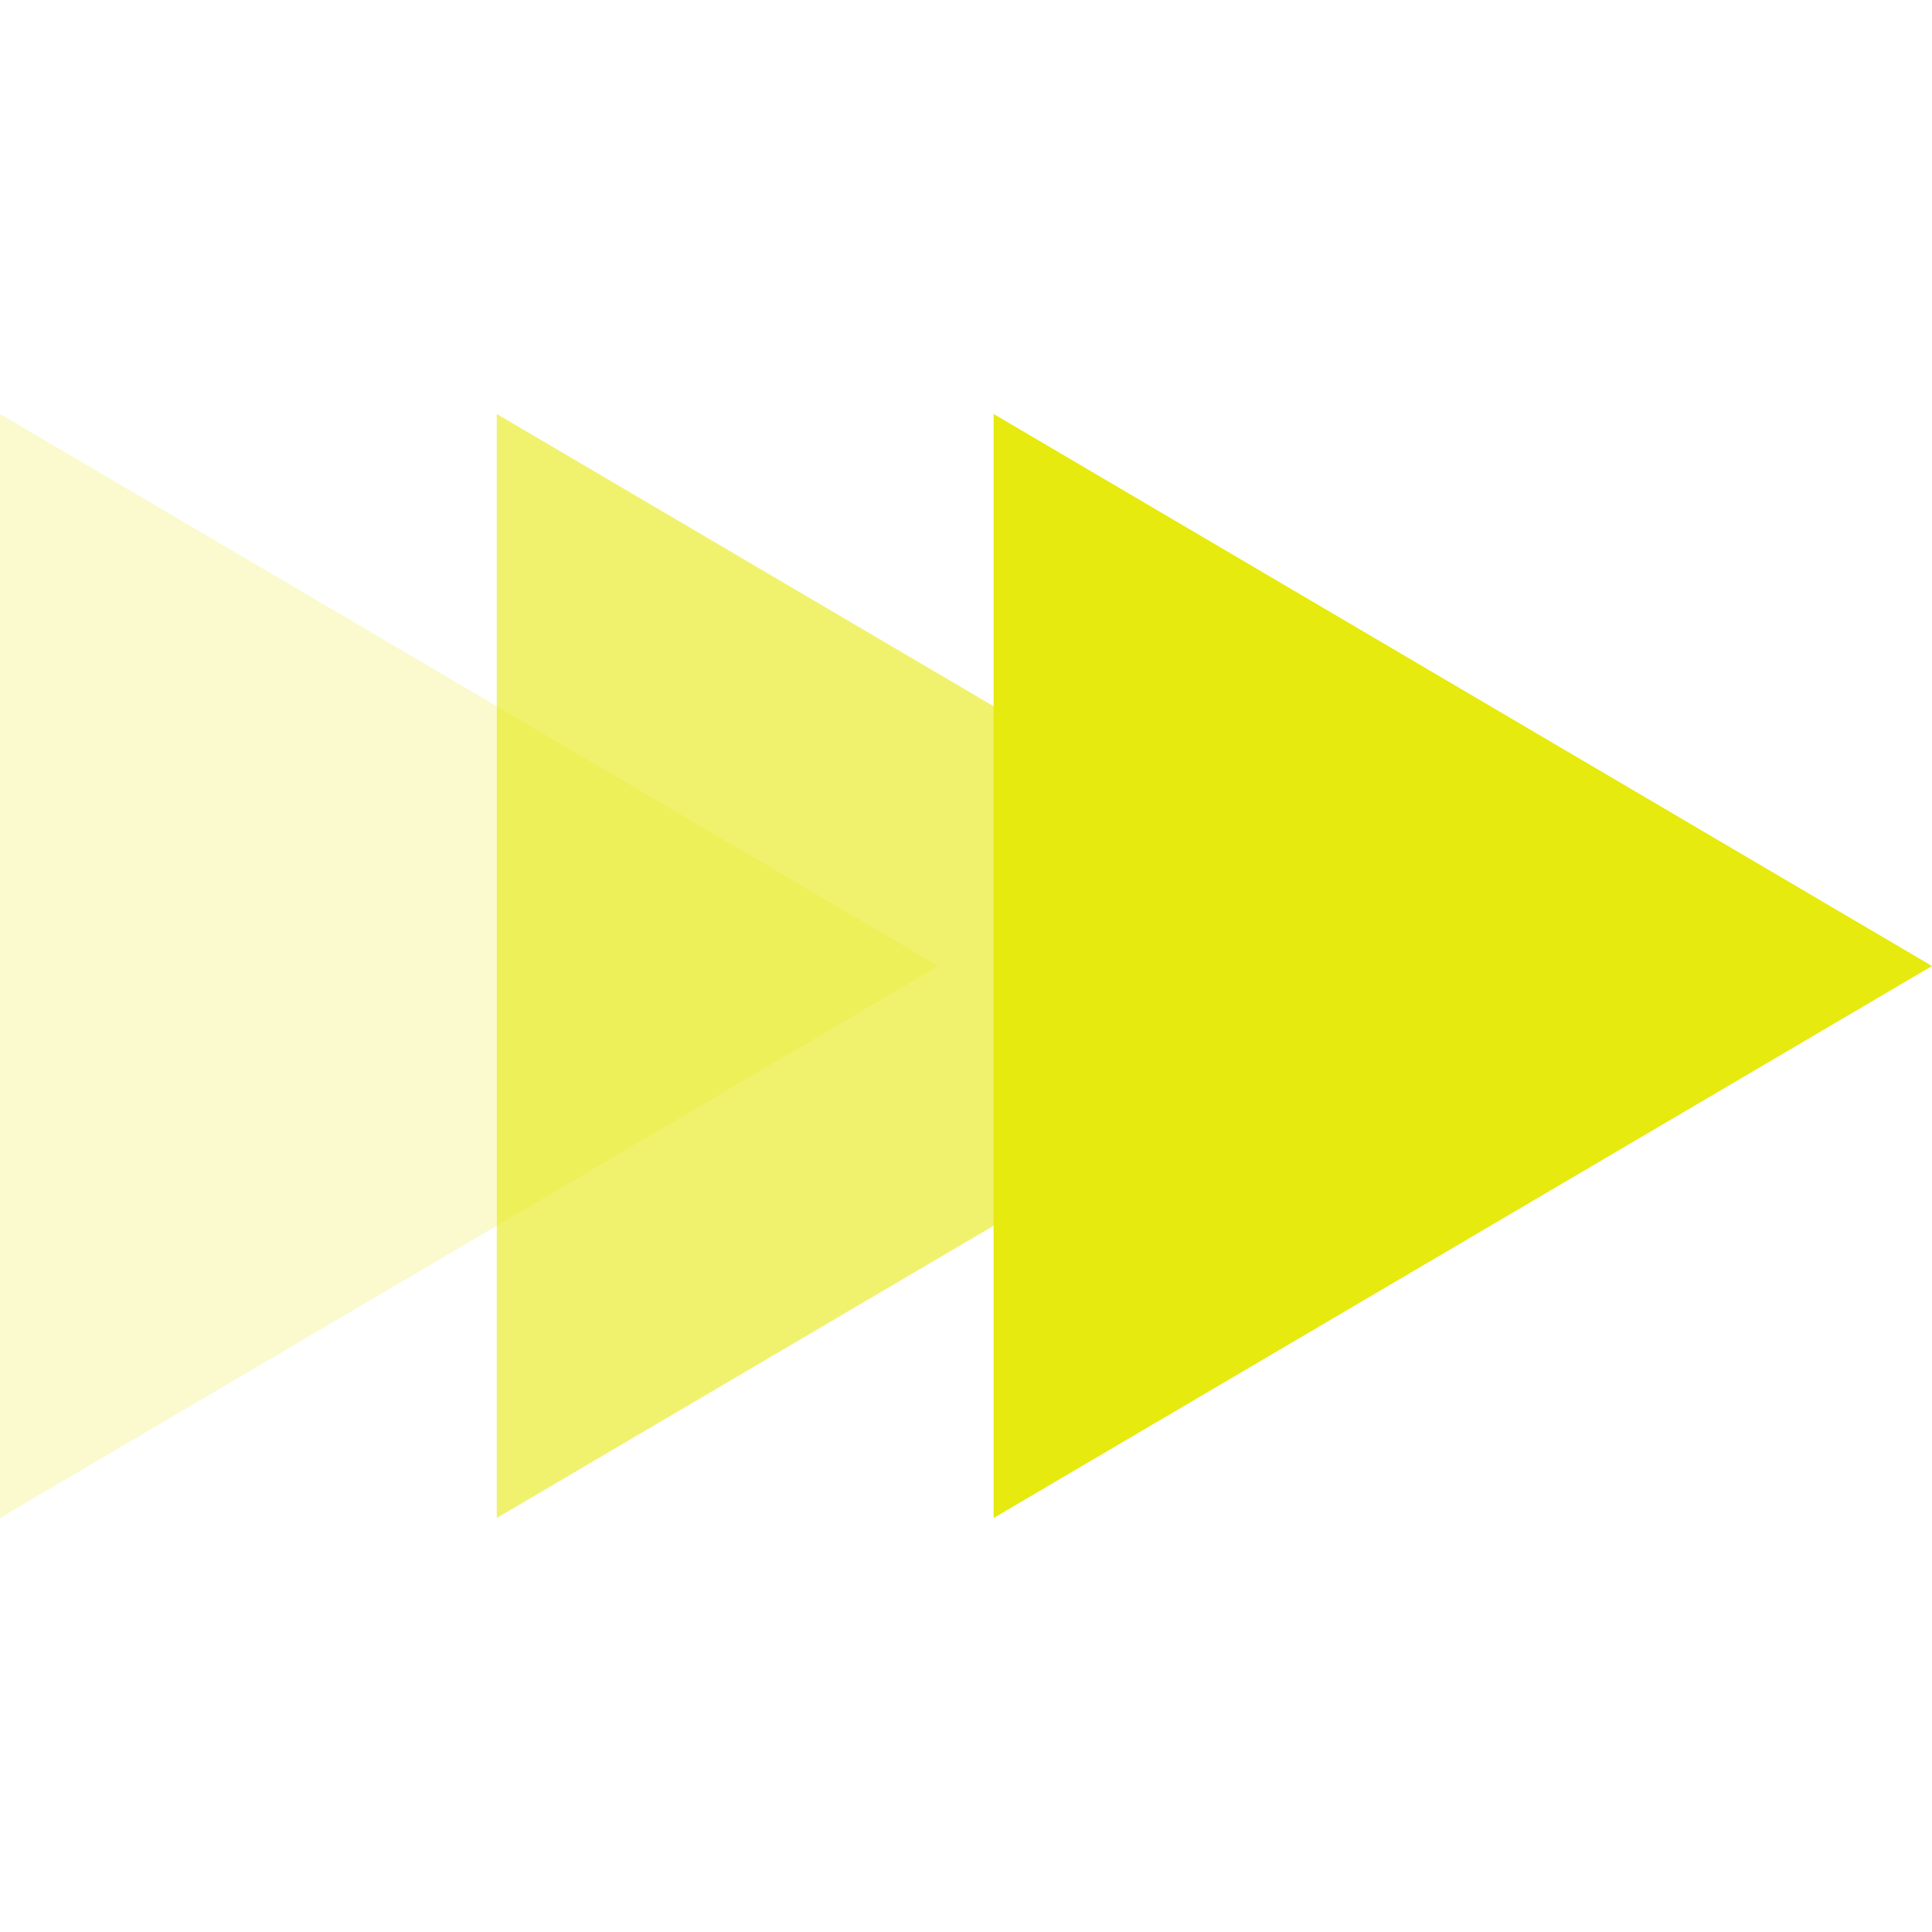
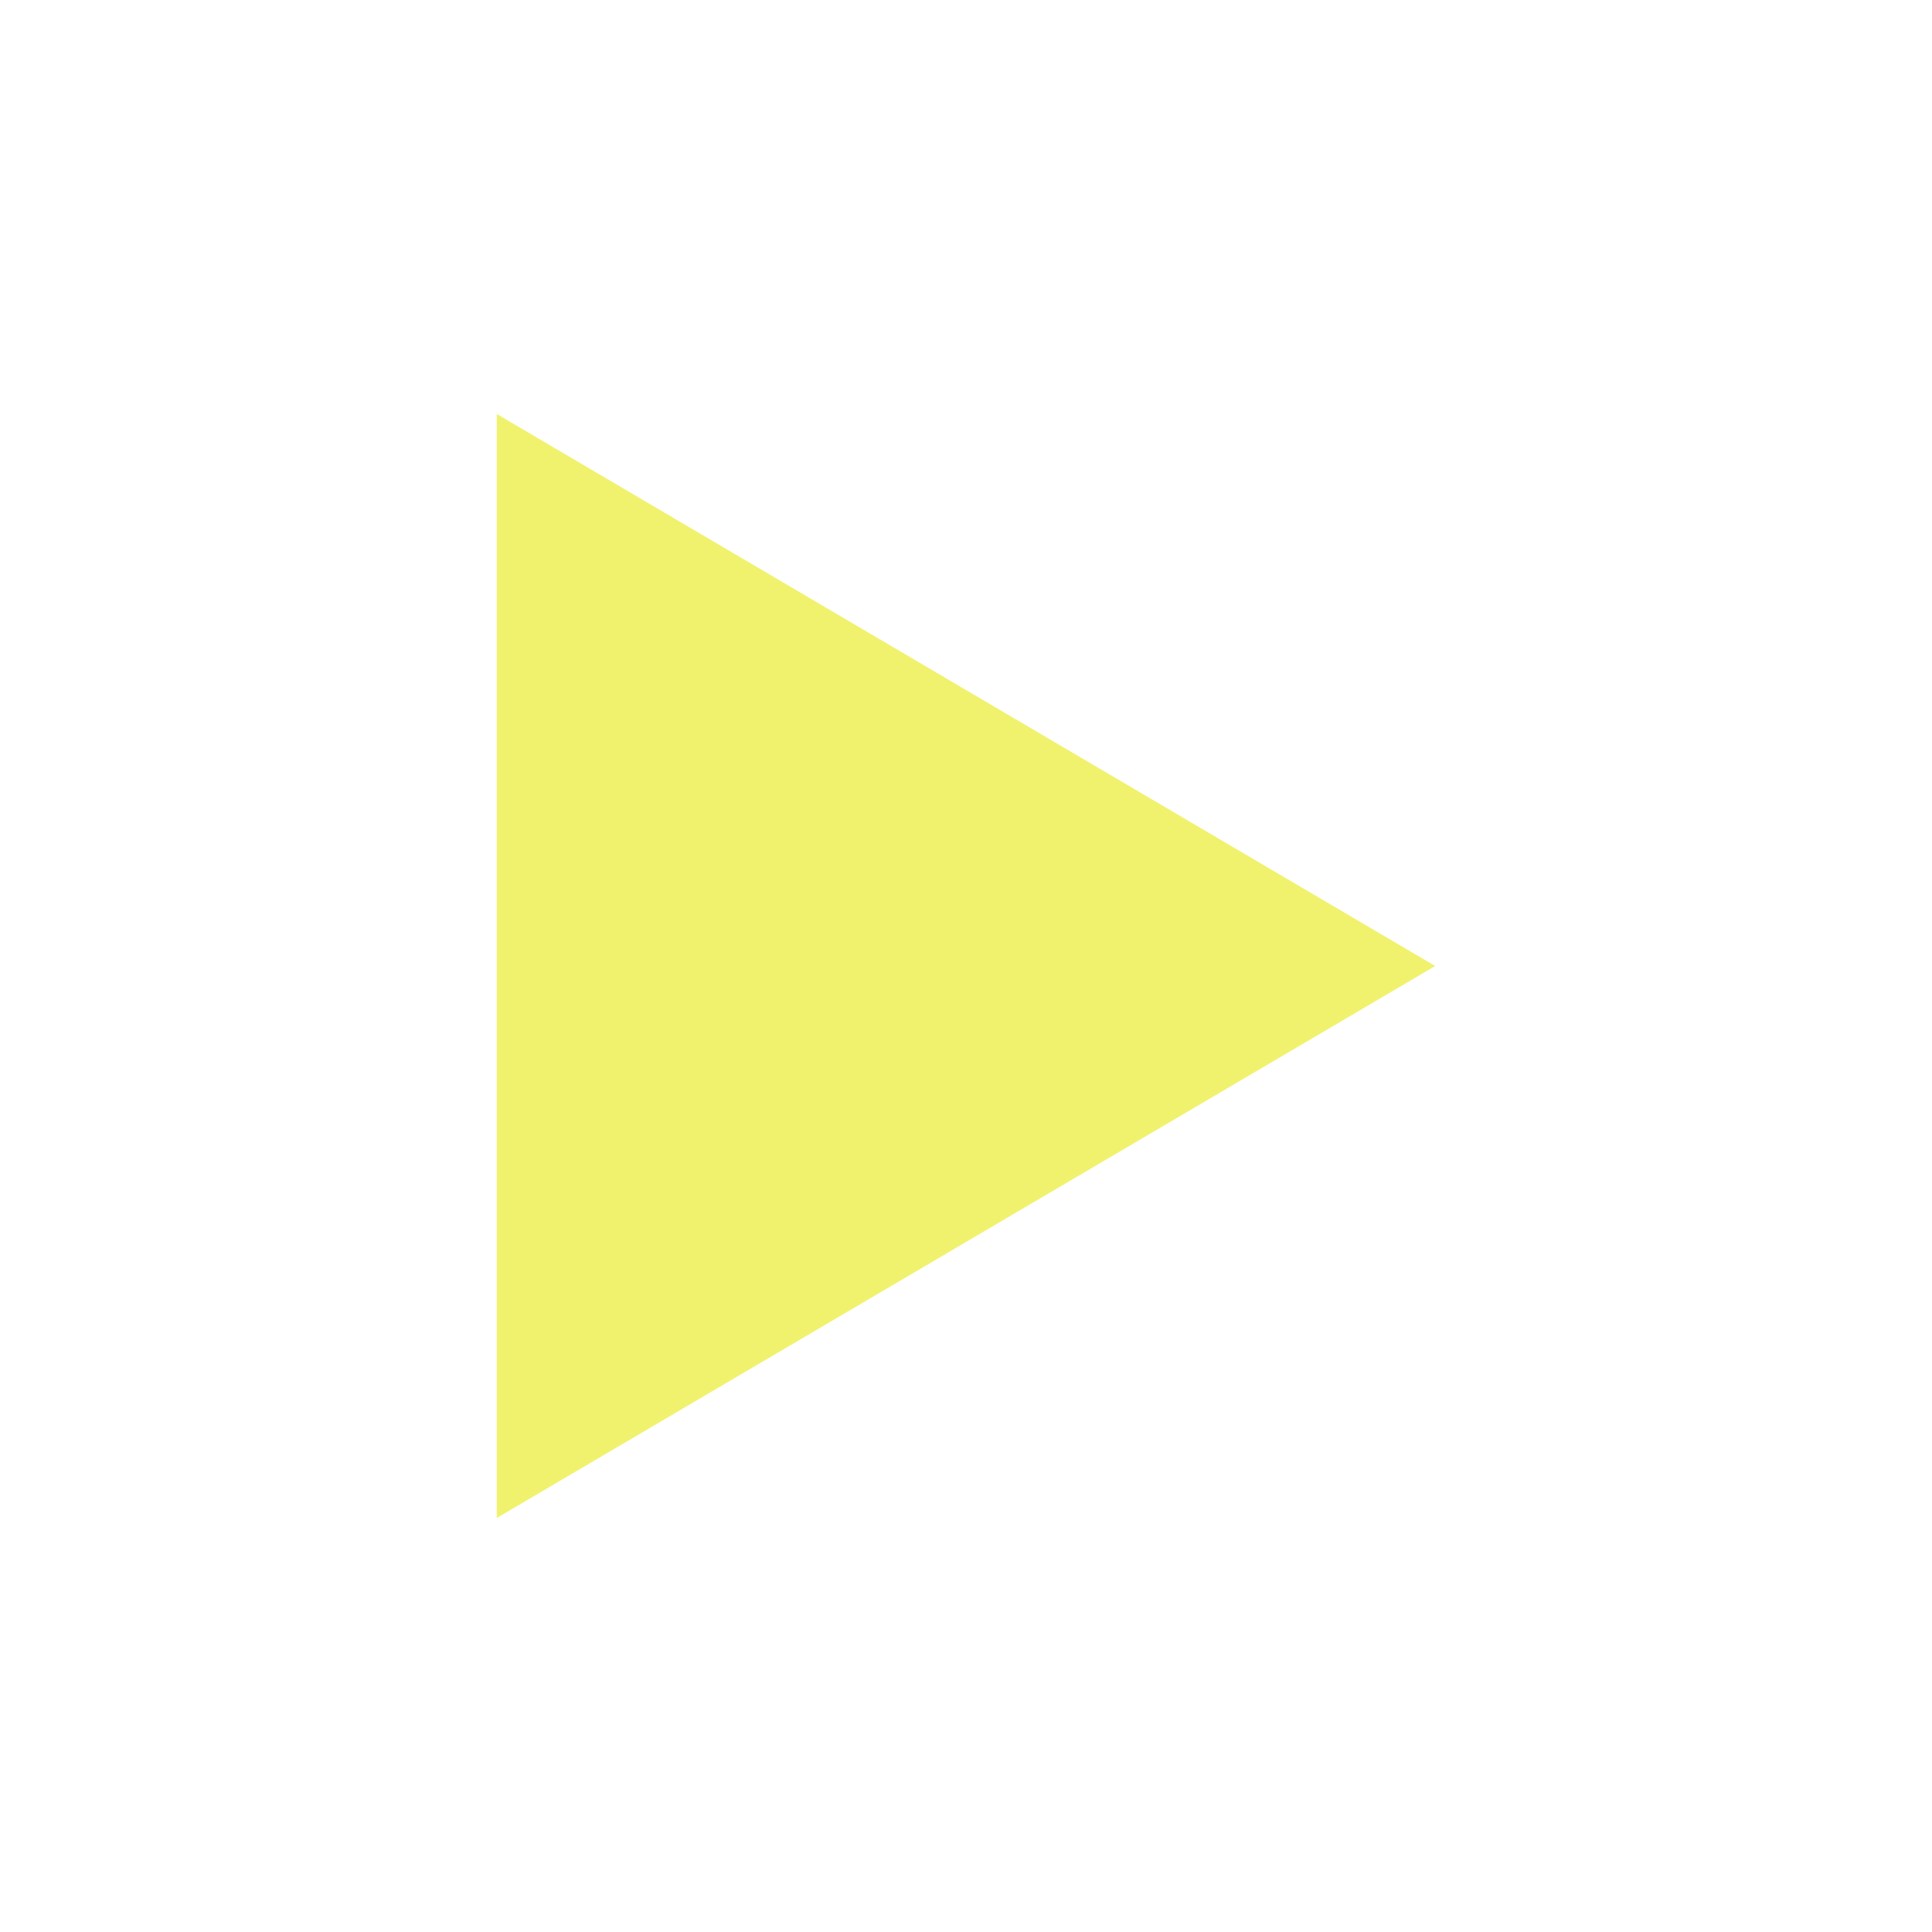
<svg xmlns="http://www.w3.org/2000/svg" width="44" height="44" viewBox="0 0 44 44" fill="none">
-   <path d="M21.372 22L0 34.571V9.428L21.372 22Z" fill="#E6EA0E" fill-opacity="0.2" />
  <path d="M32.686 22L11.314 34.571V9.428L32.686 22Z" fill="#E6EA0E" fill-opacity="0.6" />
-   <path d="M44 22L22.629 34.571V9.428L44 22Z" fill="#E6EA0E" />
</svg>